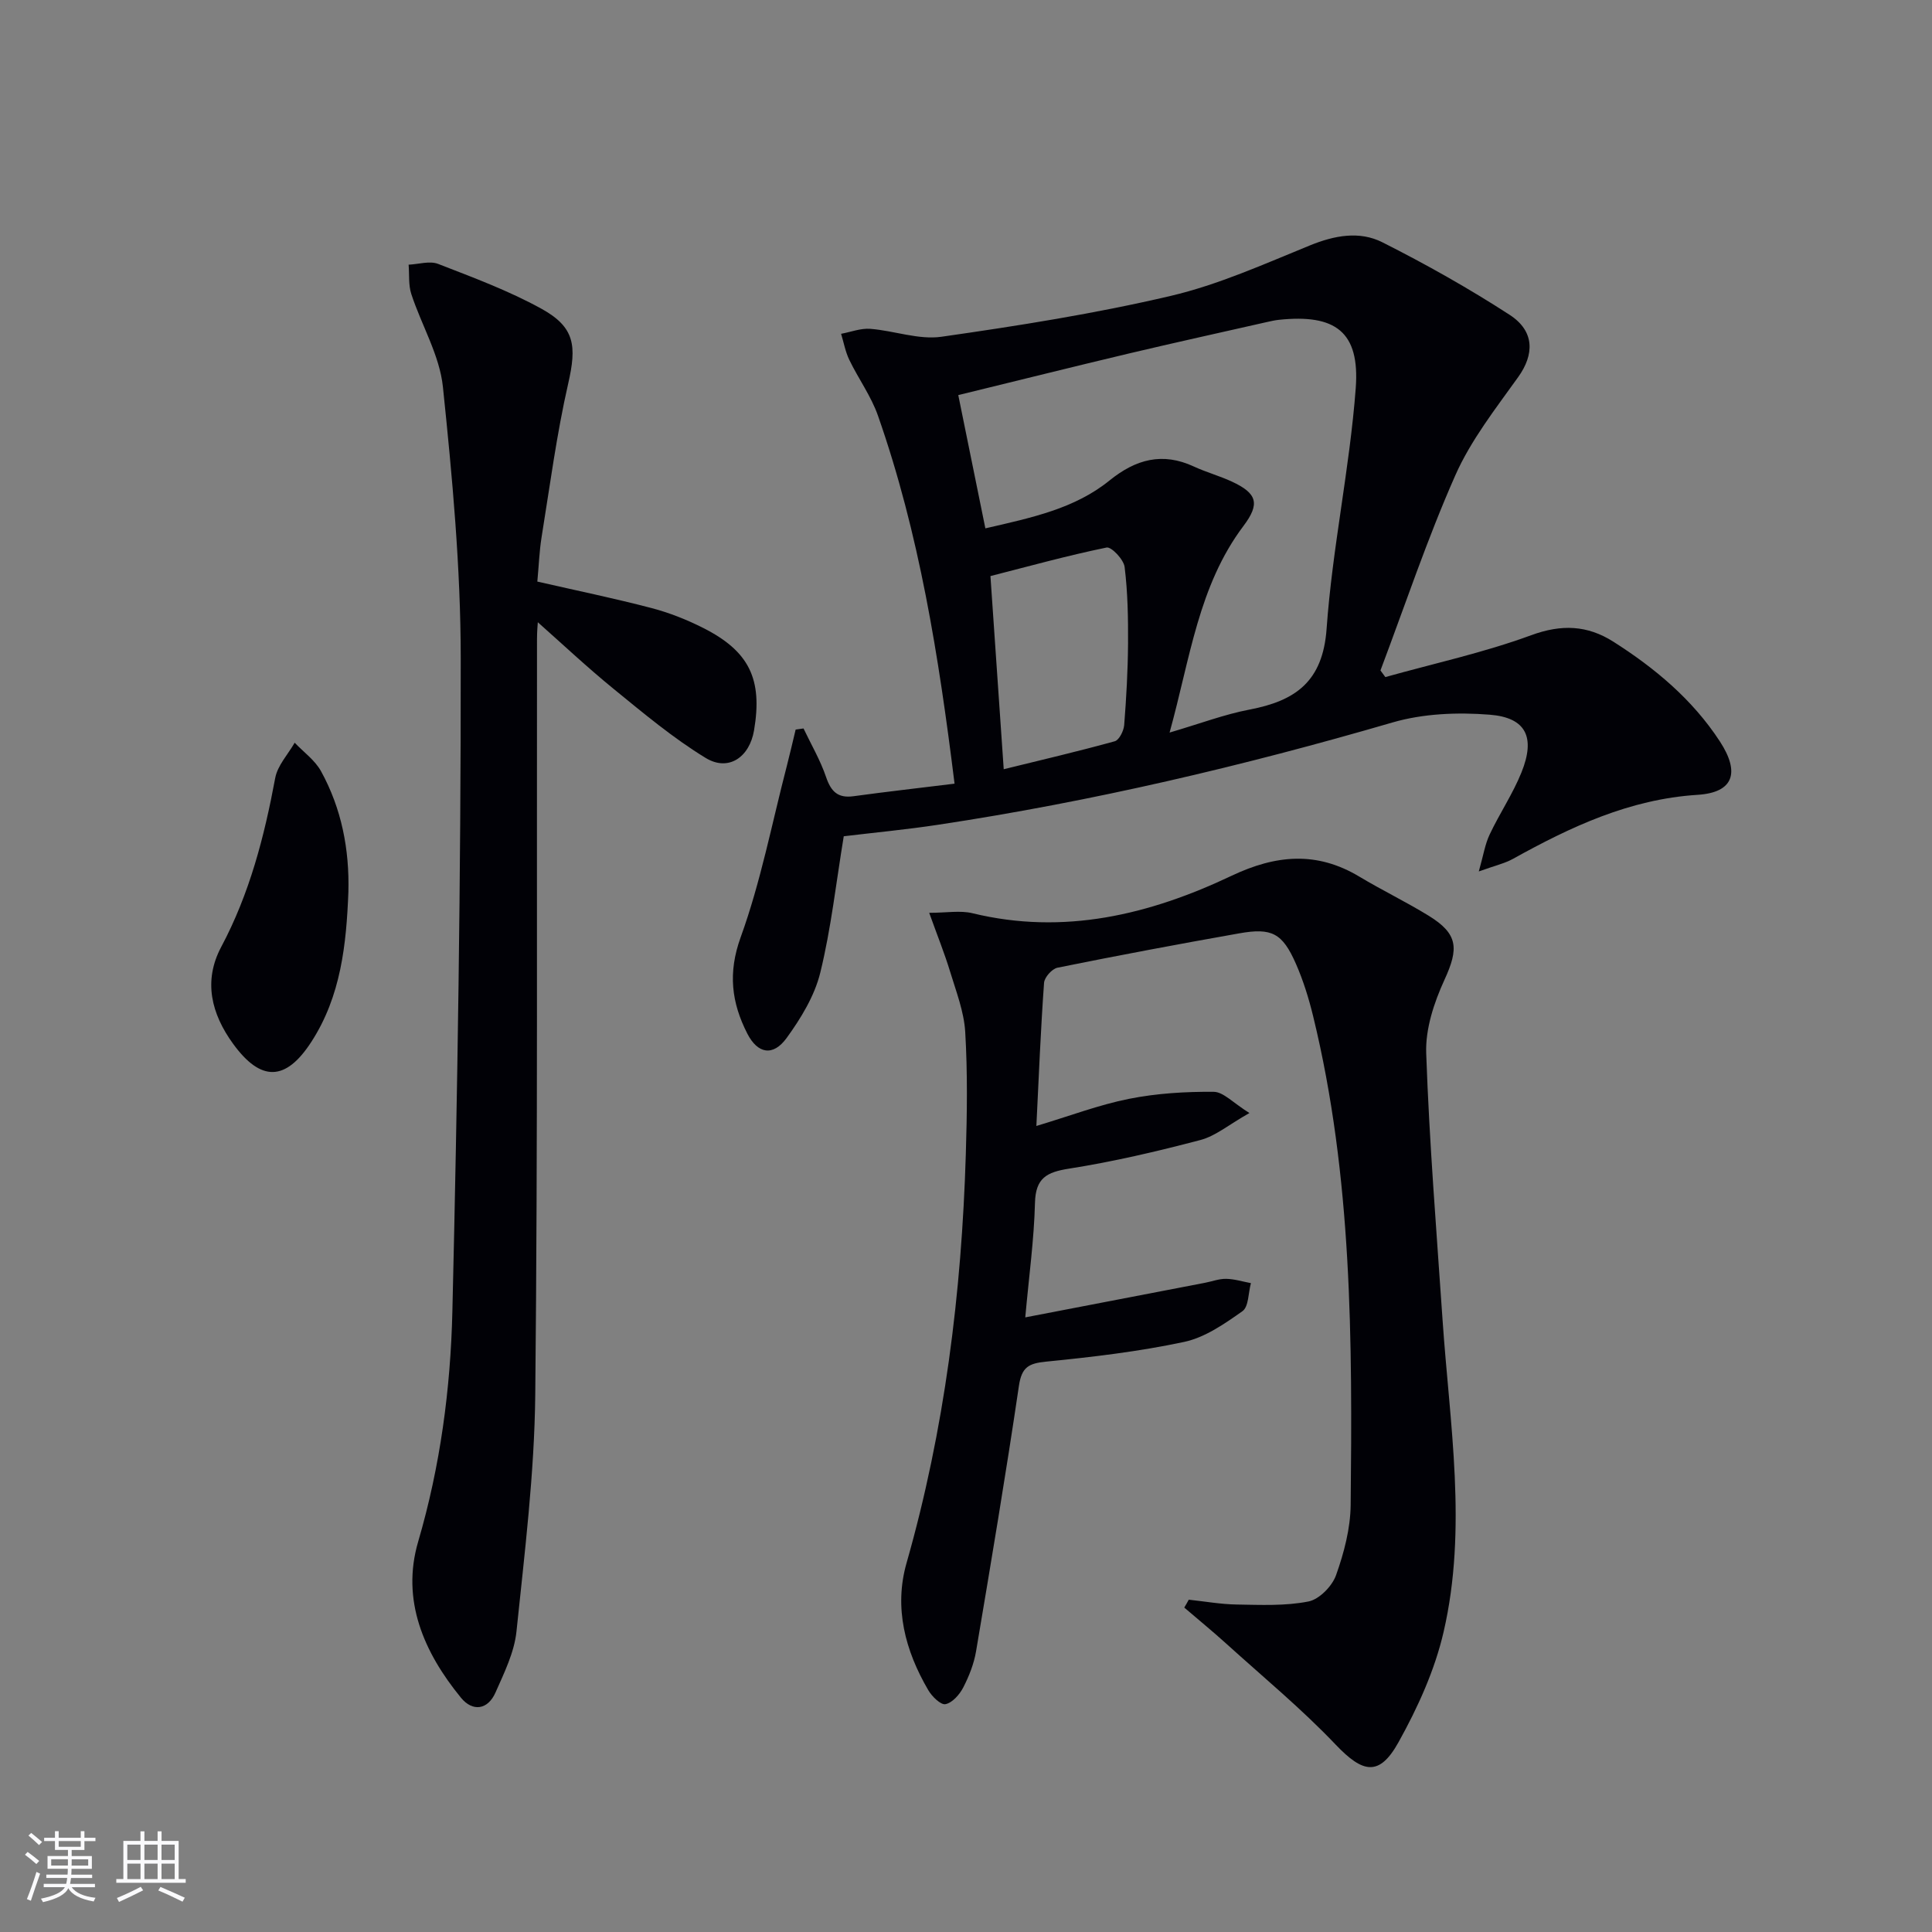
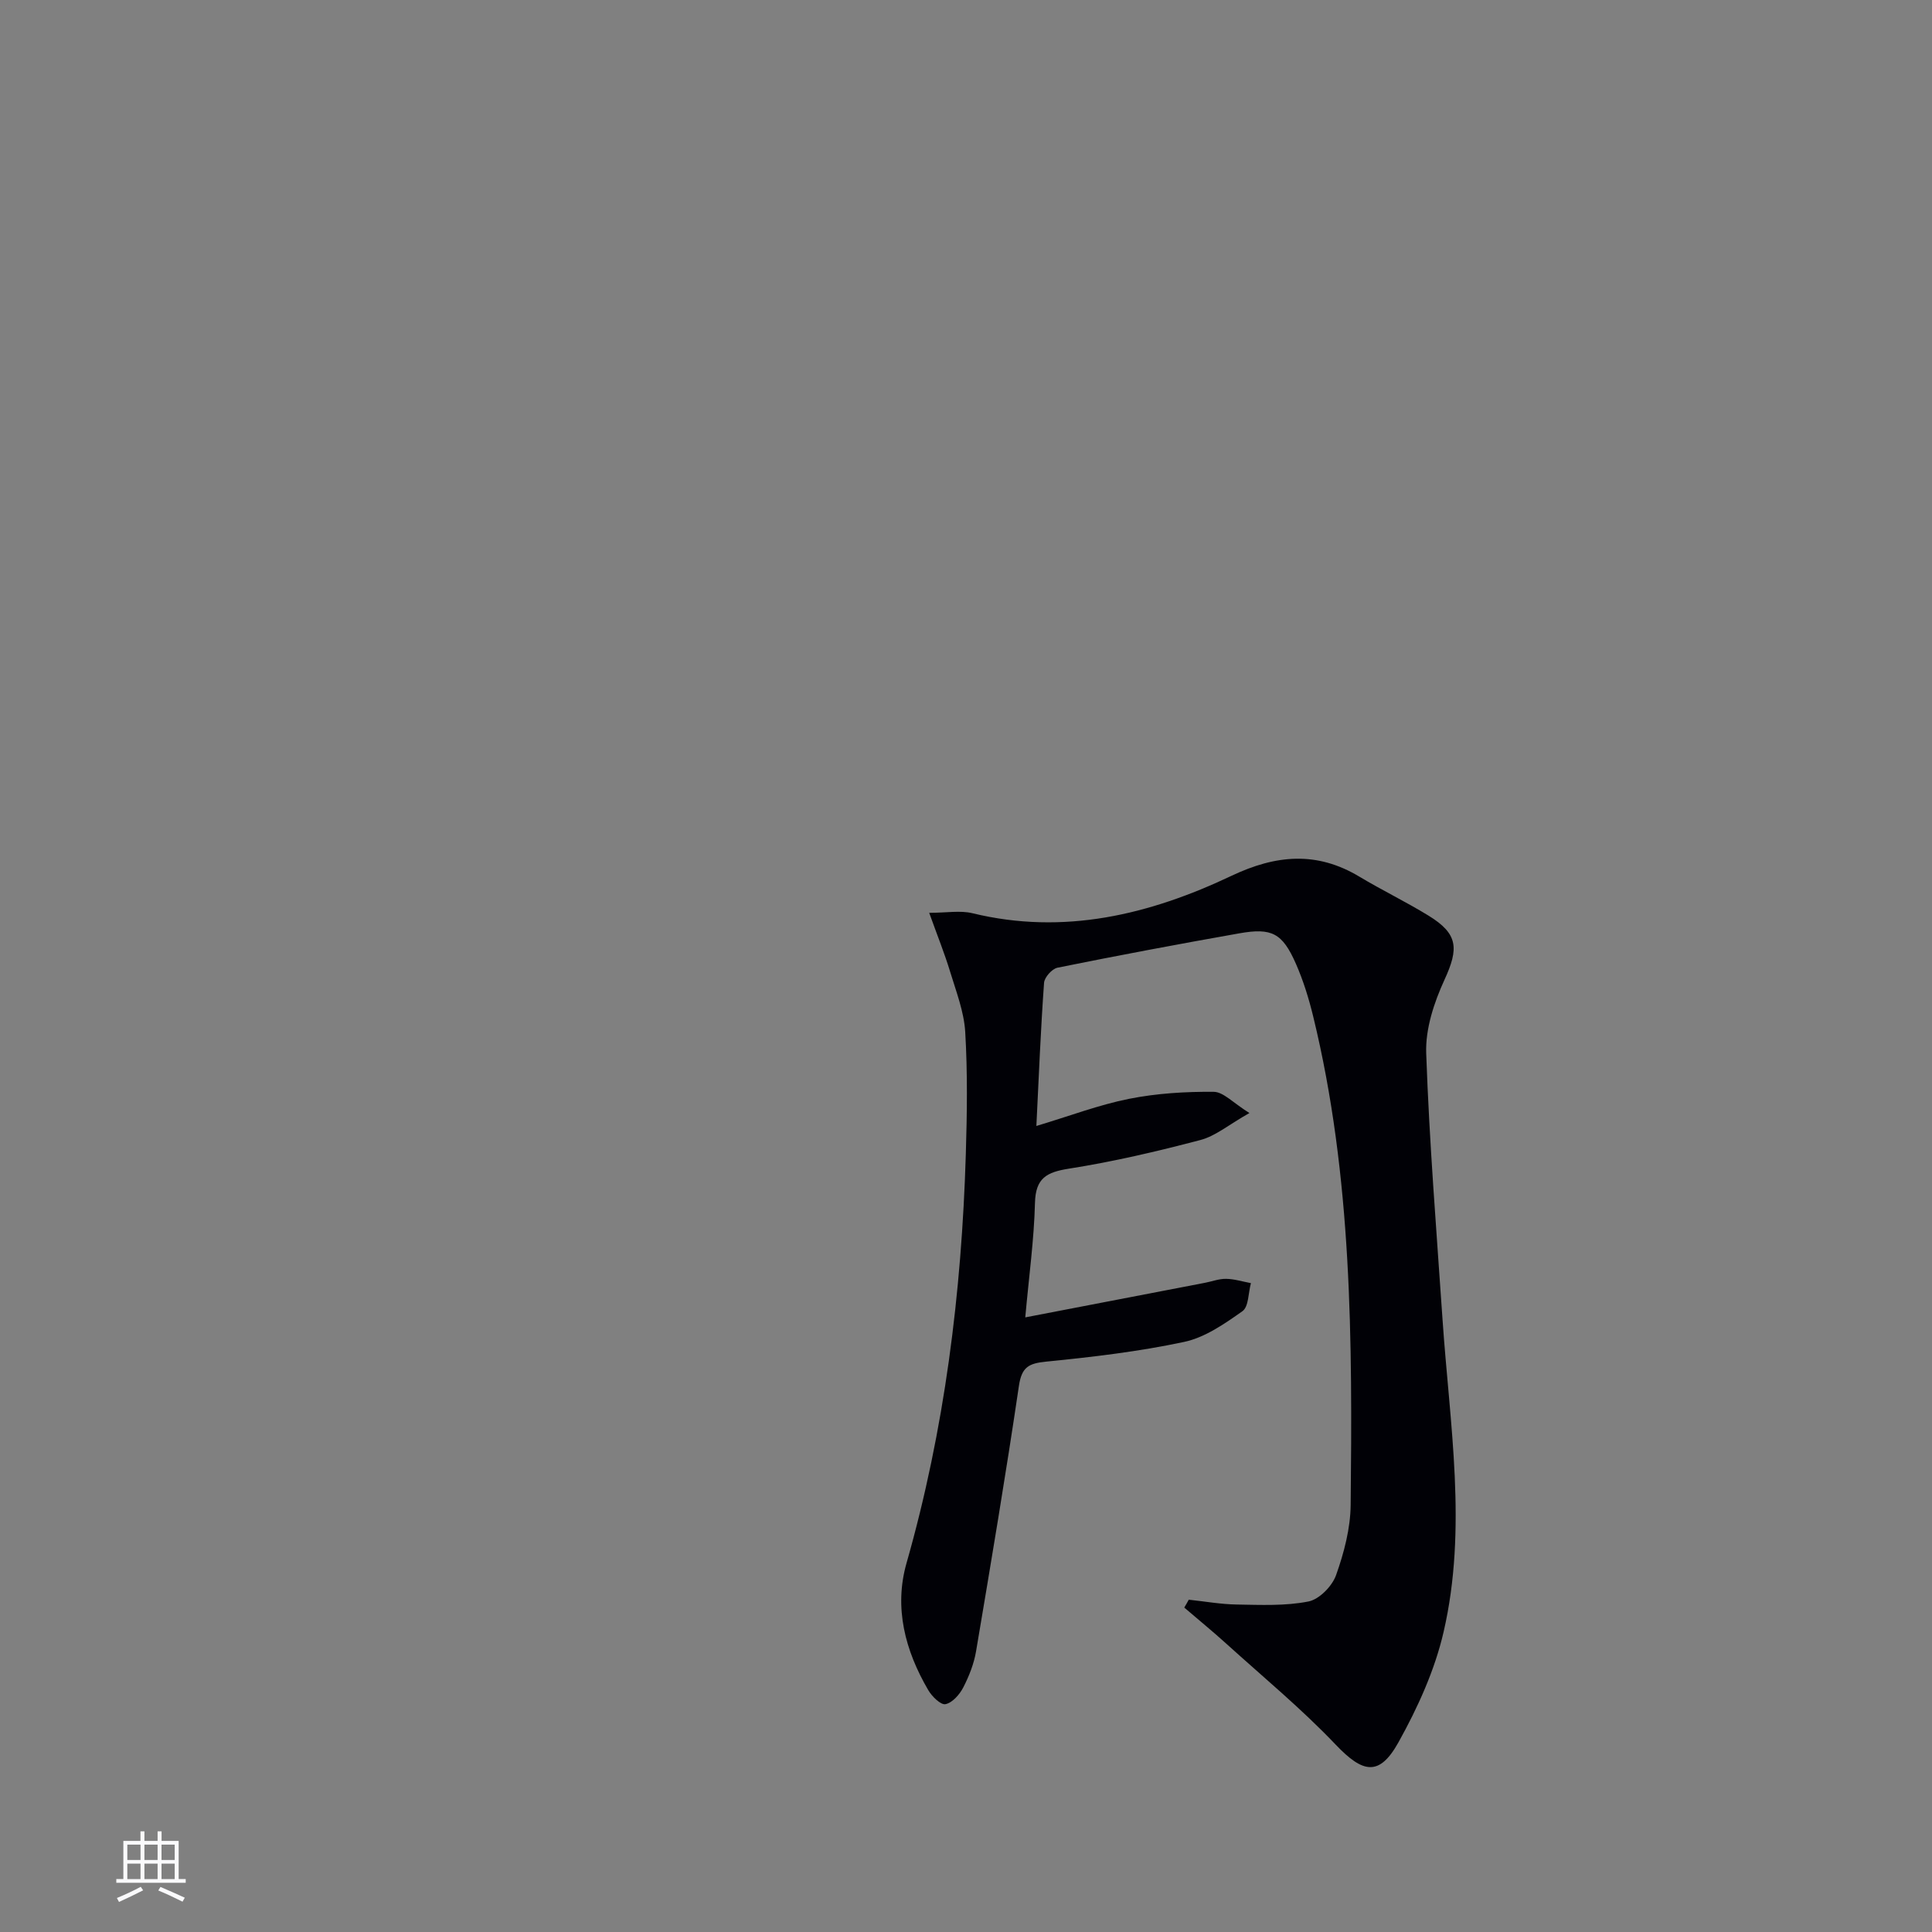
<svg xmlns="http://www.w3.org/2000/svg" enable-background="new 0 0 400 400" viewBox="0 0 400 400">
  <rect x="0" y="0" width="400" height="400" fill="#808080" stroke="none" />
  <g fill="#010106">
-     <path d="m174.69 173.14c-1.6 9.69-2.62 19.11-4.86 28.24-1.18 4.81-4.01 9.45-6.97 13.53-2.8 3.85-5.99 3.29-8.14-.92-3.26-6.39-4.05-12.55-1.37-19.95 4.16-11.49 6.48-23.64 9.57-35.52.64-2.48 1.21-4.98 1.81-7.47.54-.08 1.09-.15 1.63-.23 1.59 3.34 3.49 6.58 4.67 10.06 1.02 2.99 2.42 4.41 5.67 3.97 6.85-.94 13.73-1.71 20.93-2.6-3.28-26.47-7.31-51.81-15.86-76.2-1.41-4.03-4.04-7.63-5.92-11.52-.82-1.69-1.16-3.61-1.71-5.42 2.01-.37 4.06-1.18 6.03-1.03 4.95.38 10.02 2.32 14.76 1.64 15.89-2.27 31.81-4.79 47.42-8.45 9.91-2.32 19.39-6.61 28.88-10.47 5.08-2.07 10.24-3.02 14.97-.64 9.02 4.55 17.88 9.53 26.35 15.02 5.24 3.4 5.11 8.23 1.78 12.88-4.69 6.56-9.81 13.08-13.03 20.37-5.83 13.17-10.4 26.89-15.49 40.38.34.46.67.92 1.01 1.37 10.08-2.82 20.38-5.06 30.18-8.66 6.31-2.32 11.64-2.08 17.02 1.33 8.64 5.49 16.41 11.99 22.06 20.65 4.22 6.47 2.84 10.59-4.61 11.06-14.11.9-26.26 6.62-38.23 13.26-1.7.94-3.68 1.38-7.07 2.6.95-3.34 1.29-5.64 2.25-7.65 2.05-4.35 4.79-8.4 6.58-12.84 2.93-7.26.99-11.37-6.58-11.96-6.65-.53-13.77-.24-20.12 1.61-30.97 9.02-62.27 16.38-94.16 21.19-6.54.99-13.14 1.61-19.45 2.37zm67.46-21.47c6.37-1.87 11.37-3.77 16.55-4.76 9.5-1.81 15.18-5.78 15.96-16.75 1.18-16.66 4.78-33.14 6.03-49.79.88-11.71-4.22-15.4-15.96-14.15-.82.09-1.64.28-2.45.46-9.53 2.16-19.07 4.26-28.57 6.51-11.54 2.74-23.05 5.62-35.31 8.61 1.88 9.24 3.7 18.22 5.61 27.59 9.72-2.23 18.54-4.11 25.7-9.91 5.44-4.4 10.96-5.92 17.49-2.88 2.55 1.18 5.31 1.93 7.85 3.11 5.24 2.44 5.86 4.58 2.4 9.18-9.33 12.39-11.03 27.38-15.3 42.78zm-34.34 7.59c7.72-1.9 15.4-3.69 22.99-5.79.91-.25 1.85-2.15 1.95-3.34.44-5.61.76-11.25.8-16.88.03-5.29-.06-10.62-.71-15.86-.19-1.55-2.74-4.23-3.73-4.03-8.18 1.68-16.25 3.92-24.05 5.91.92 13.47 1.8 26.33 2.75 39.99z" />
    <path d="m246.12 331.2c3.32.35 6.63.95 9.96 1 4.95.08 10.02.32 14.82-.63 2.24-.44 4.91-3.17 5.72-5.46 1.65-4.63 2.97-9.66 3.02-14.54.35-33.94.35-67.89-7.77-101.18-.9-3.69-2.04-7.38-3.57-10.86-2.79-6.33-4.97-7.49-11.73-6.29-12.57 2.22-25.11 4.58-37.62 7.11-1.14.23-2.71 1.99-2.79 3.14-.69 9.61-1.08 19.24-1.59 29.63 6.94-2.08 12.96-4.38 19.19-5.62 5.73-1.14 11.68-1.5 17.53-1.45 2.01.02 4.01 2.29 7.39 4.39-4.27 2.41-7.01 4.77-10.16 5.59-8.96 2.36-18.02 4.48-27.16 5.92-4.66.73-6.95 1.93-7.08 7.1-.19 7.58-1.24 15.15-2.01 23.7 12.57-2.42 24.88-4.79 37.2-7.16 1.47-.28 2.93-.85 4.39-.82 1.72.03 3.42.57 5.13.89-.55 1.99-.45 4.89-1.76 5.81-3.7 2.62-7.76 5.44-12.07 6.36-9.39 2-18.99 3.13-28.56 4.08-3.59.36-5.06 1.1-5.64 4.99-2.71 18.37-5.79 36.69-8.88 55-.44 2.58-1.45 5.15-2.66 7.49-.76 1.46-2.24 3.15-3.67 3.44-.97.2-2.8-1.59-3.56-2.9-4.79-8.18-7.14-17.07-4.5-26.32 7.89-27.67 11.4-55.93 12.27-84.59.26-8.44.38-16.92-.12-25.35-.25-4.21-1.87-8.36-3.12-12.47-1.14-3.76-2.62-7.42-4.34-12.21 3.6 0 6.41-.53 8.94.08 18.95 4.61 36.69.3 53.64-7.74 9.2-4.36 17.65-5.14 26.5.18 4.7 2.82 9.66 5.21 14.33 8.08 6.12 3.77 6.26 6.77 3.27 13.27-2.15 4.69-3.96 10.15-3.78 15.2.64 18.44 2.14 36.85 3.39 55.26 1.47 21.53 5.17 43.13.21 64.56-1.83 7.93-5.36 15.69-9.34 22.84-3.99 7.17-7.39 6.38-13.01.48-7.08-7.44-15.05-14.02-22.68-20.93-2.82-2.55-5.77-4.96-8.66-7.44.32-.52.63-1.08.93-1.63z" />
-     <path d="m111.25 120.41c8.18 1.87 15.96 3.47 23.63 5.48 3.67.96 7.28 2.39 10.67 4.1 9.59 4.83 12.36 10.62 10.57 21.21-.94 5.58-5.29 8.6-10.01 5.73-6.75-4.11-12.89-9.27-19.04-14.28-5.52-4.5-10.72-9.39-15.72-13.82-.02.32-.17 1.88-.17 3.44-.07 52.14.17 104.29-.36 156.42-.17 16.38-2.2 32.76-3.89 49.09-.45 4.32-2.54 8.56-4.34 12.63-1.6 3.63-4.75 4.02-7.15 1.09-7.69-9.4-12.42-20.19-8.86-32.33 4.58-15.63 6.7-31.6 7.08-47.65 1.07-45.09 1.76-90.2 1.73-135.3-.01-18.72-1.75-37.48-3.69-56.12-.68-6.55-4.43-12.76-6.54-19.21-.62-1.89-.39-4.05-.56-6.09 2.05-.09 4.36-.84 6.11-.16 7.24 2.81 14.59 5.54 21.37 9.27 6.99 3.85 7.33 7.74 5.56 15.5-2.39 10.47-3.79 21.18-5.51 31.8-.47 2.92-.57 5.91-.88 9.2z" />
-     <path d="m72.13 184.68c-.42 10.86-1.55 21.58-7.66 31.01-5.32 8.23-10.46 8.31-16.2.43-4.53-6.23-6.22-13.02-2.47-20.07 5.87-11.02 8.92-22.82 11.18-34.97.48-2.6 2.64-4.88 4.03-7.31 1.85 1.95 4.21 3.63 5.46 5.91 4.25 7.74 5.89 16.17 5.66 25z" />
  </g>
-   <path d="m5.17 384 .55-.58c.85.61 1.65 1.24 2.4 1.87l-.59.64c-.83-.73-1.62-1.38-2.36-1.93m1.22 9.53-.82-.34c.71-1.76 1.37-3.64 1.98-5.63.24.13.5.25.76.36-.6 1.67-1.24 3.54-1.92 5.61m-.5-13.5.57-.54c.56.44 1.31 1.06 2.26 1.87l-.64.64c-.68-.66-1.41-1.32-2.19-1.97m3.25.46h2.24v-1.36h.77v1.36h4.57v-1.36h.76v1.36h2.28v.69h-2.28v1.84h-2.64v1.26h4.18v2.64h-4.21c0 .45-.02.86-.05 1.21h4.32v.69h-4.38c-.04.34-.1.75-.19 1.22h5.15v.69h-4.82c.87 1.19 2.51 1.92 4.93 2.19-.17.32-.3.57-.37.76-2.77-.49-4.52-1.41-5.26-2.76-.56 1.26-2.3 2.23-5.24 2.9-.12-.24-.26-.48-.43-.72 2.73-.55 4.38-1.34 4.96-2.38h-4.38v-.69h4.65c.1-.38.17-.79.21-1.22h-4.32v-.69h4.4c.03-.34.05-.75.05-1.21h-4.2v-2.64h4.23v-1.26h-2.69v-1.84h-2.24zm1.46 4.46v1.29h3.45c.01-.4.02-.57.01-.53v-.32-.45h-3.46zm1.55-2.59h4.57v-1.19h-4.57zm6.11 2.59h-3.42v.77c-.01.19-.01.37-.02.53h3.44z" fill="#fafafc" />
  <path d="m32.63 379.16h.82v1.98h3.54v7.89h1.46v.78h-14.37v-.78h1.46v-7.89h3.54v-1.98h.82v1.98h2.73zm-3.49 11.48.5.73c-1.61.82-3.28 1.63-5 2.41-.13-.27-.28-.55-.44-.82 1.75-.72 3.4-1.49 4.94-2.32m-2.78-5.55h2.73v-3.18h-2.73zm0 3.95h2.73v-3.2h-2.73zm3.54-3.95h2.73v-3.18h-2.73zm0 3.95h2.73v-3.2h-2.73zm7.89 4.68c-1.84-.92-3.51-1.7-5.02-2.32l.45-.73c1.89.8 3.57 1.55 5.04 2.23zm-1.62-11.81h-2.73v3.18h2.73zm-2.73 7.13h2.73v-3.2h-2.73z" fill="#fafafc" />
</svg>